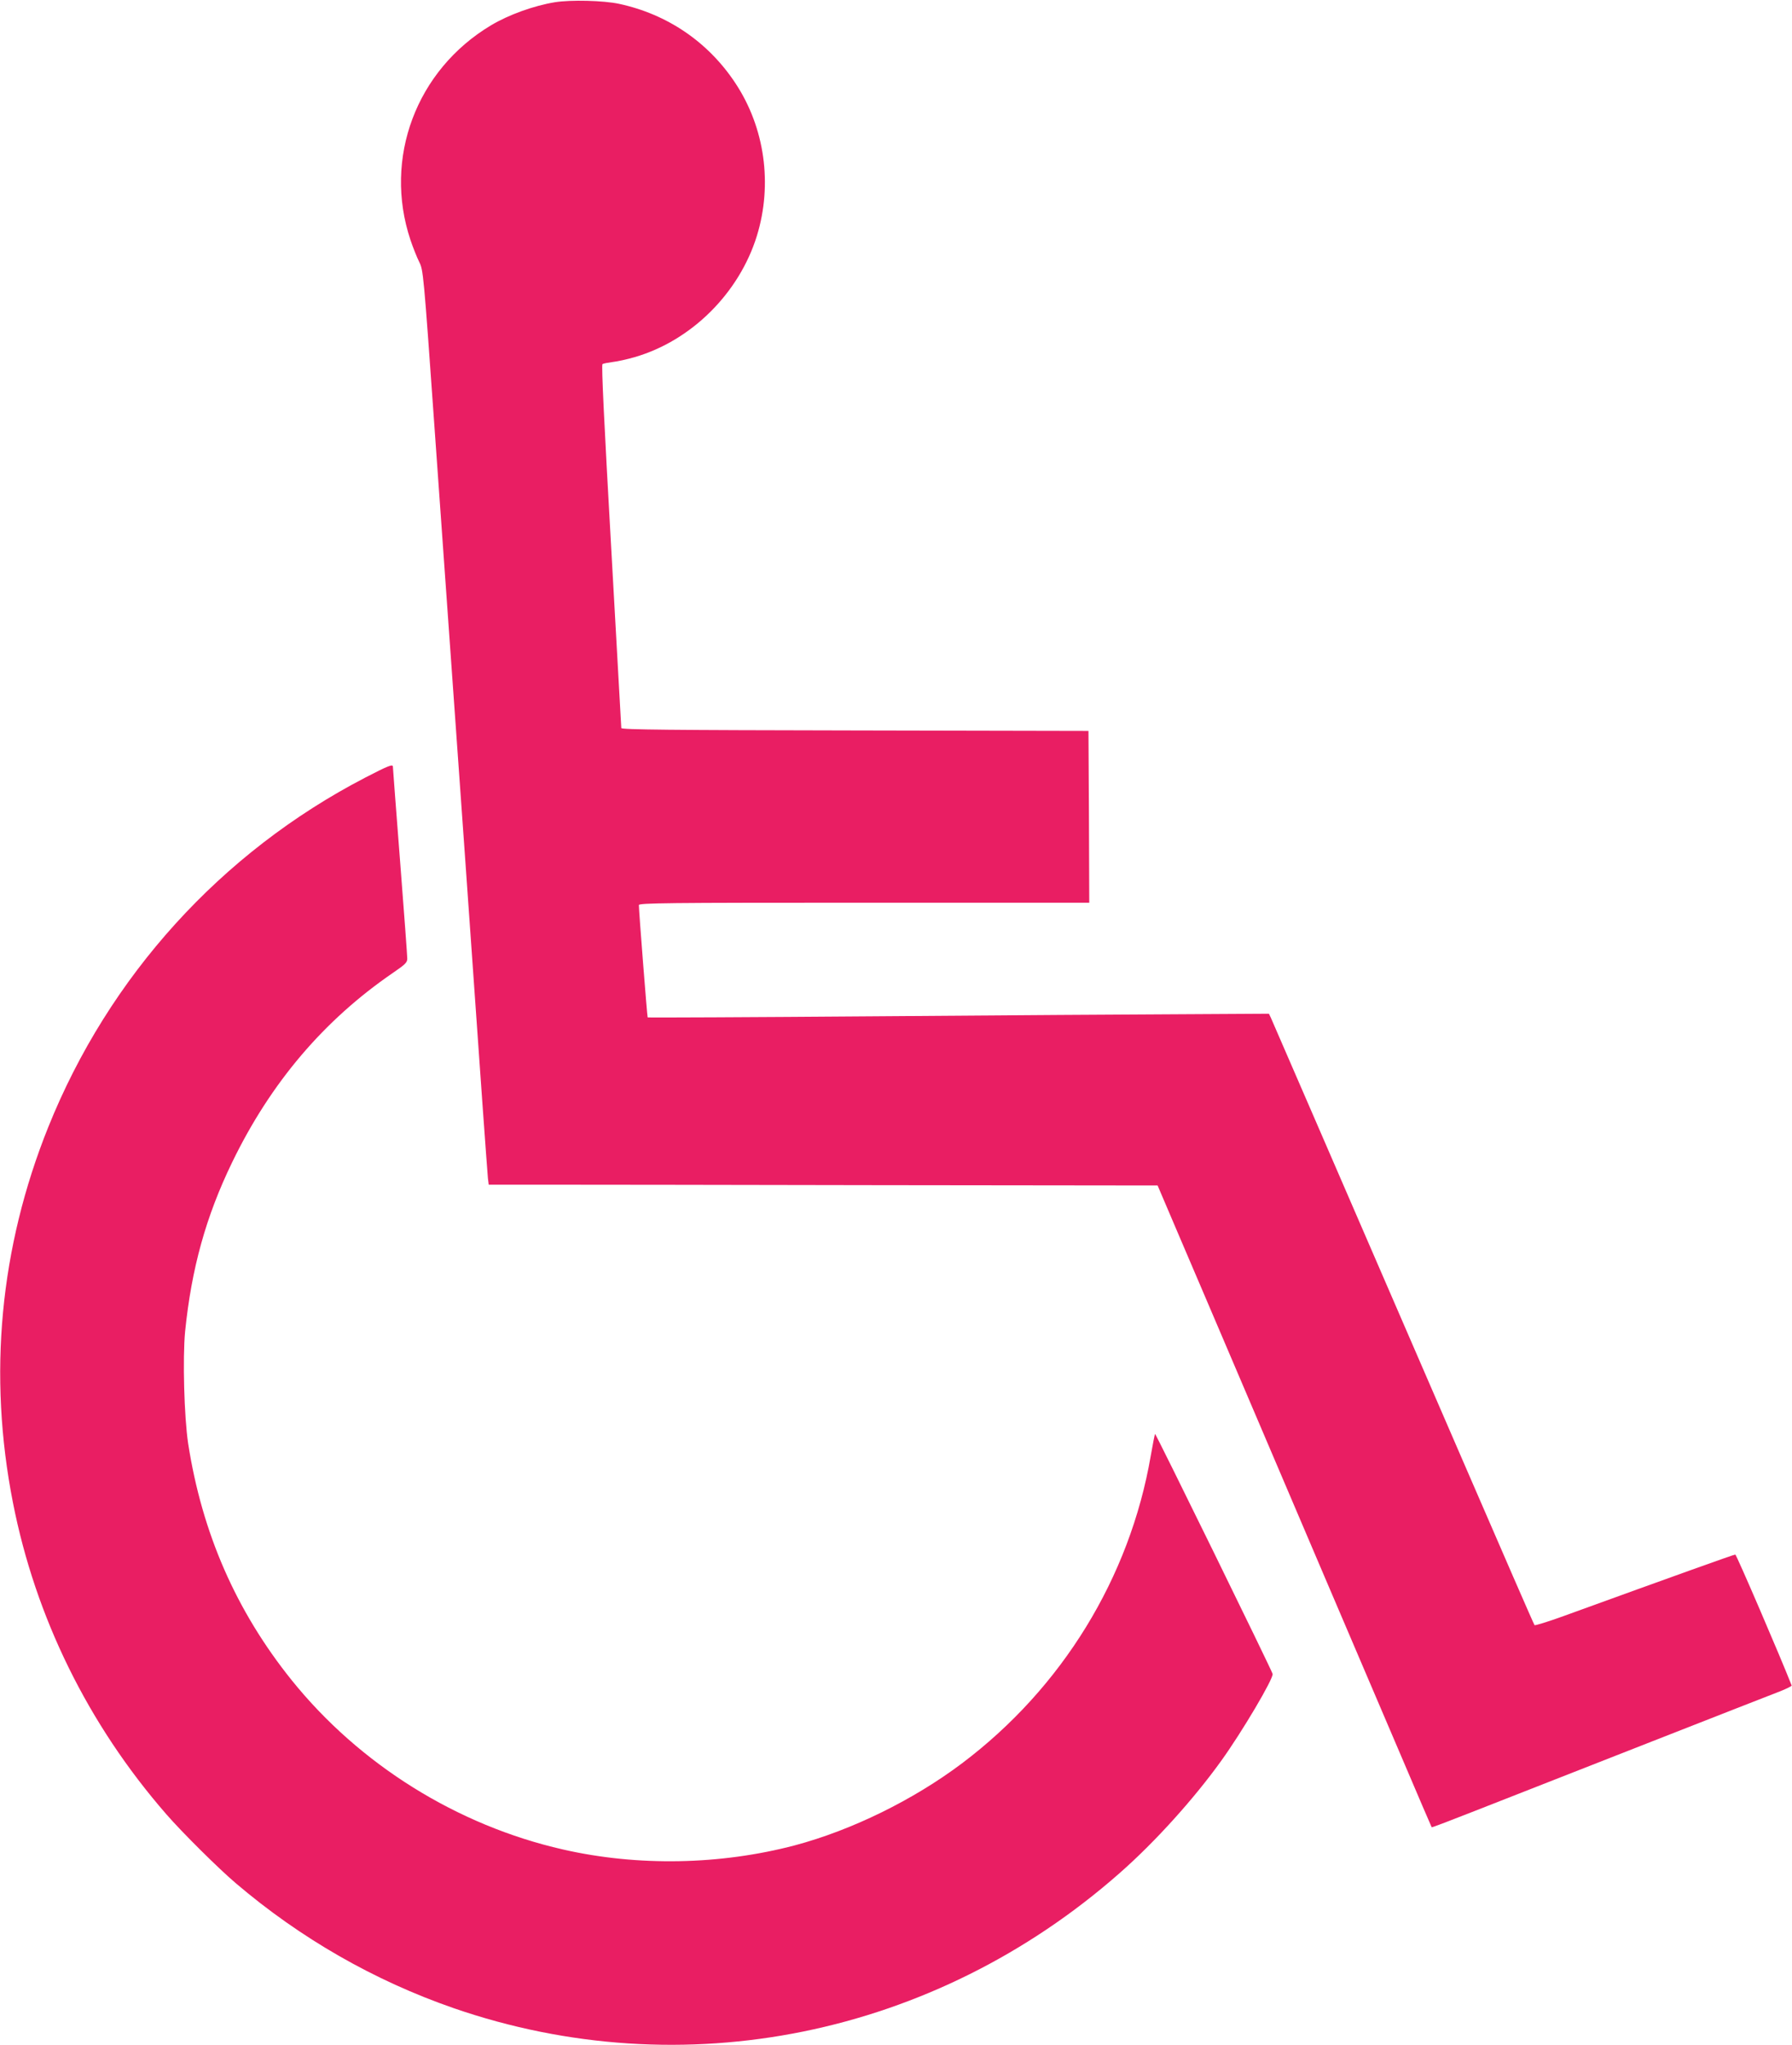
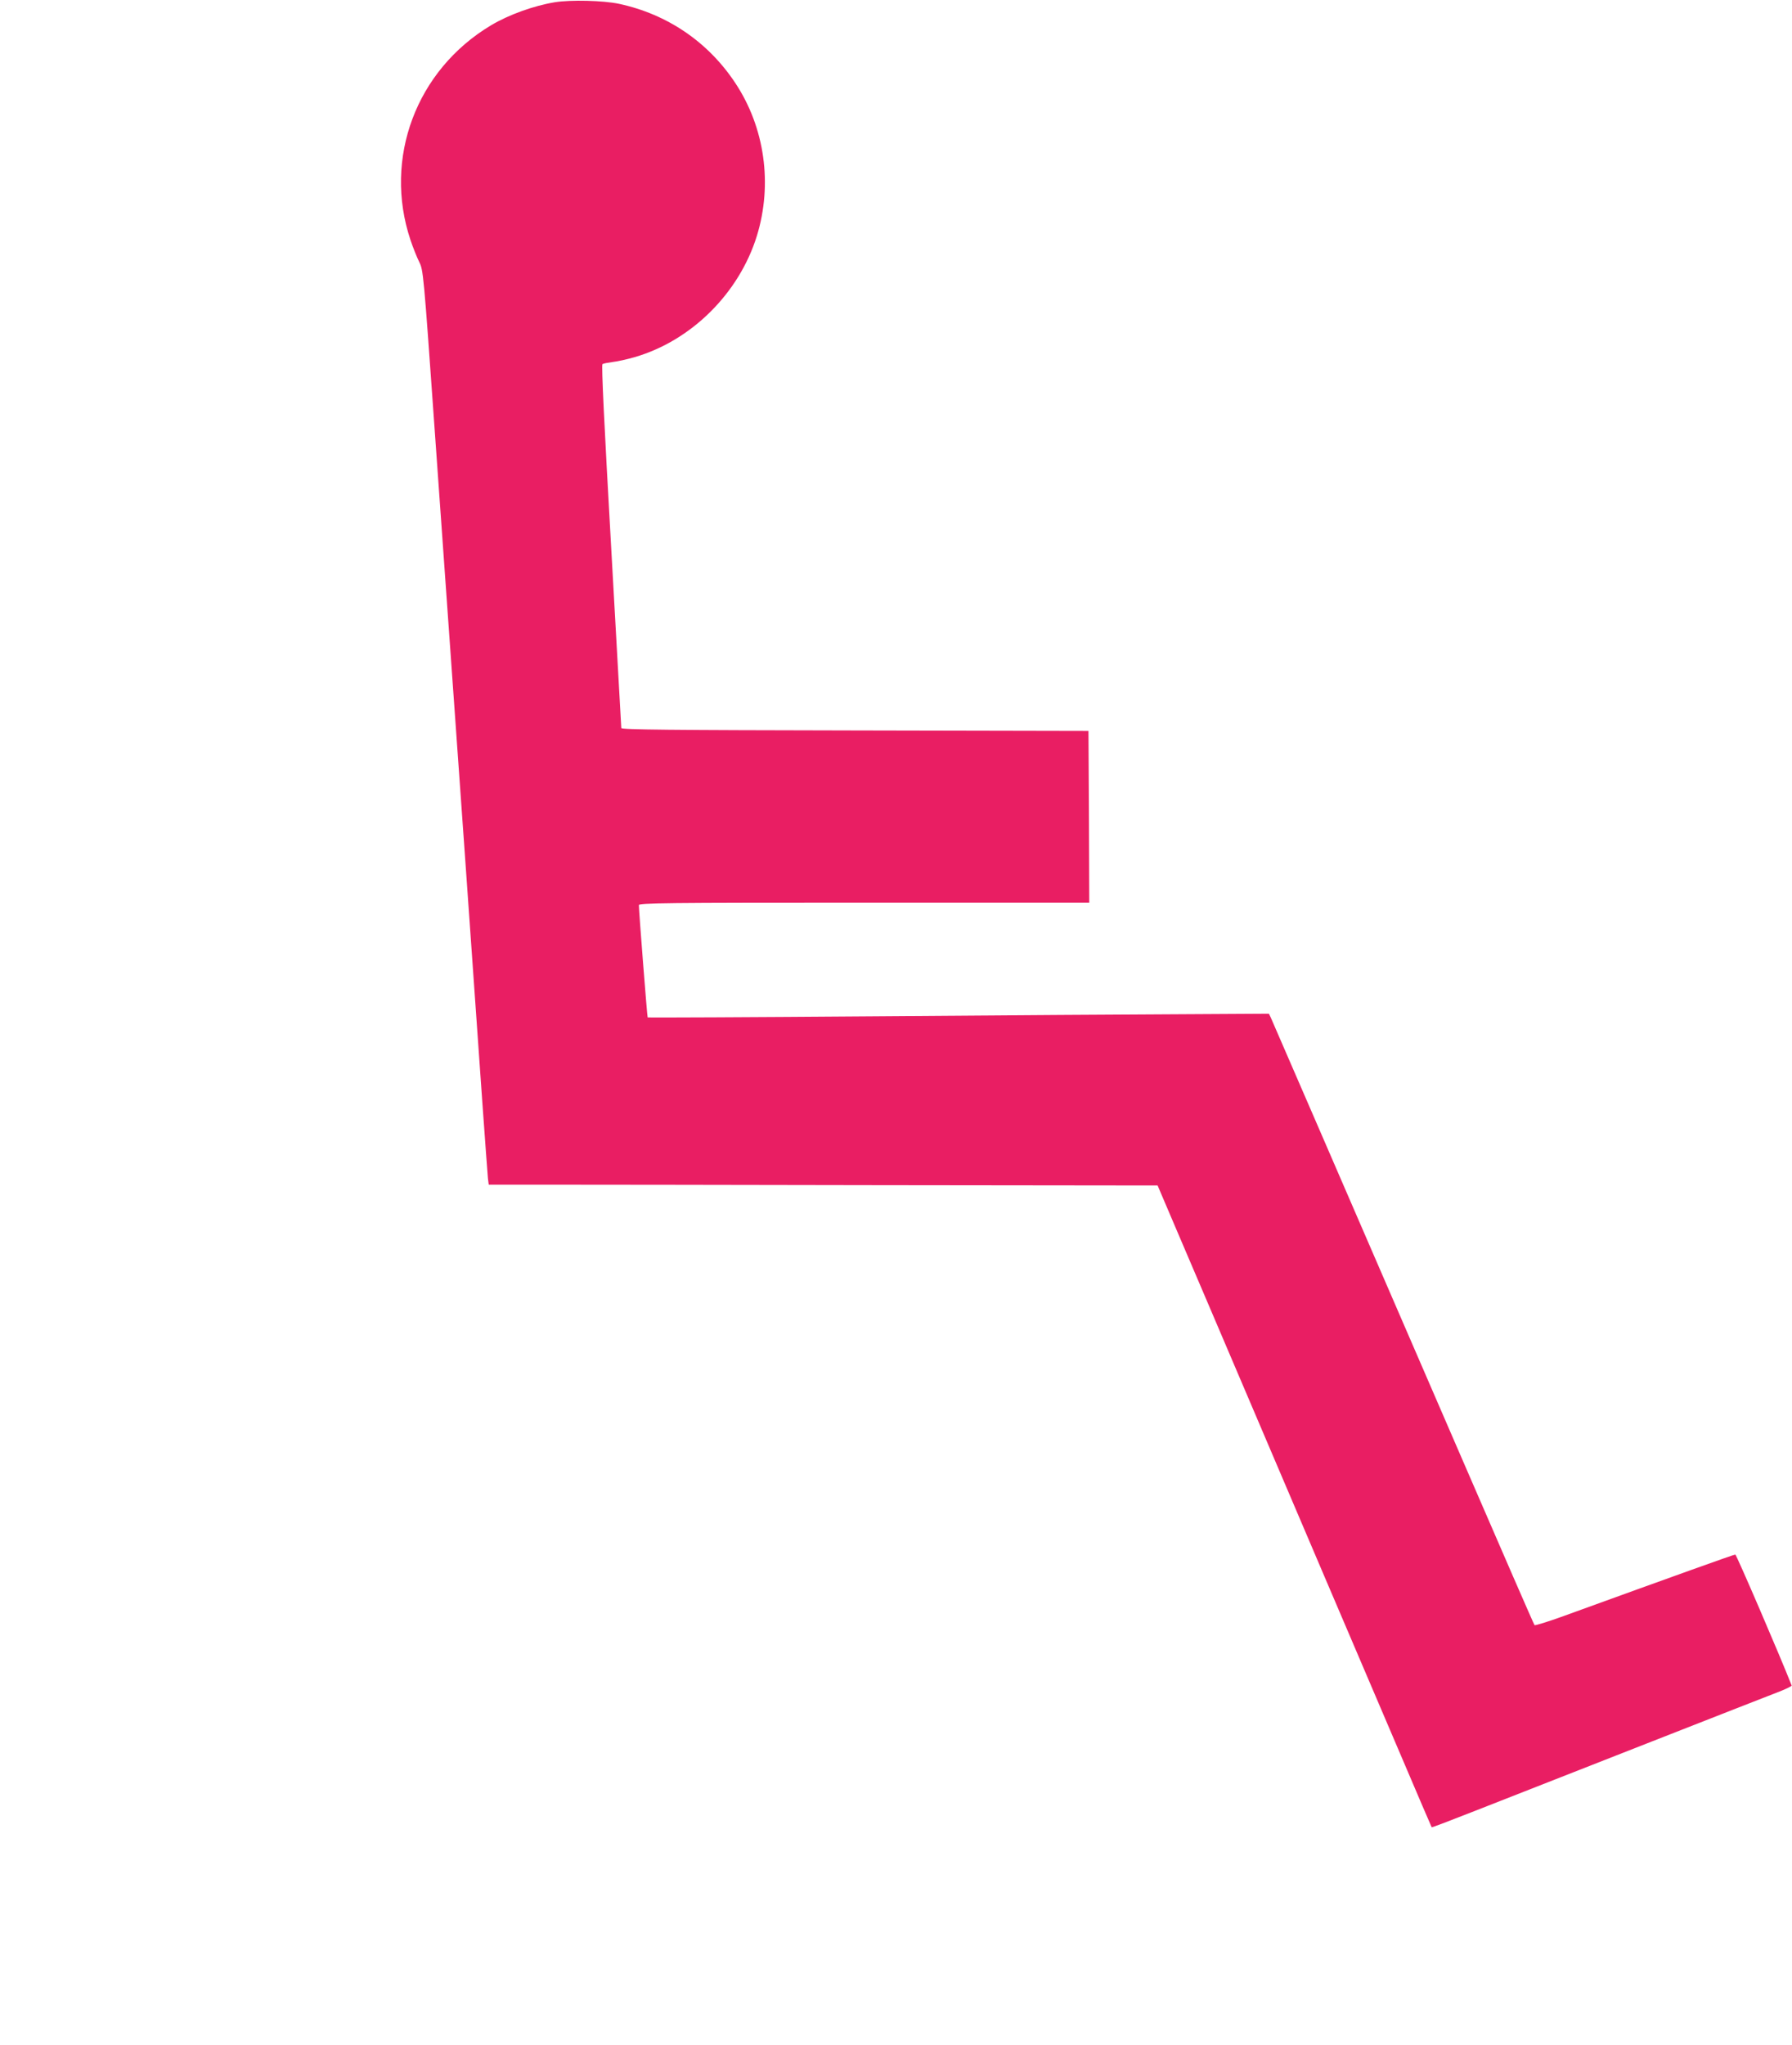
<svg xmlns="http://www.w3.org/2000/svg" version="1.0" width="1122pt" height="1280pt" viewBox="0 0 1122 1280" preserveAspectRatio="xMidYMid meet">
  <g transform="translate(0,1280) scale(0.1,-0.1)" fill="#e91e63" stroke="none">
    <path d="M3474 12786 c-133 -22 -288 -78 -399 -144 -469 -280 -676 -833 -505 -1344 16 -48 41 -110 55 -138 25 -50 27 -65 95 -1028 145 -2033 271 -3812 300 -4232 17 -239 33 -453 35 -475 l5 -40 363 0 c199 0 1141 -1 2093 -3 l1732 -2 125 -293 c69 -160 283 -663 477 -1117 342 -802 525 -1231 921 -2157 105 -247 192 -449 193 -450 2 -2 122 44 267 101 561 220 1774 696 1917 751 40 16 71 32 70 35 -70 179 -346 820 -353 820 -9 0 -372 -130 -1075 -385 -96 -35 -178 -60 -182 -57 -4 4 -205 466 -448 1027 -836 1930 -1192 2750 -1203 2775 l-12 25 -520 -3 c-286 -1 -1161 -7 -1943 -13 -783 -6 -1425 -9 -1427 -7 -3 3 -55 668 -55 703 0 13 160 15 1410 15 l1410 0 -2 538 -3 537 -1462 3 c-1160 2 -1463 5 -1463 15 0 6 -29 520 -64 1142 -43 759 -61 1132 -54 1136 6 4 34 9 63 13 29 3 92 17 140 31 354 103 653 400 764 759 99 322 50 677 -135 956 -169 256 -425 431 -728 496 -98 21 -302 26 -402 10z" />
-     <path d="M2285 7932 c-901 -468 -1603 -1242 -1983 -2187 -303 -754 -378 -1551 -221 -2350 141 -718 471 -1389 960 -1950 98 -113 328 -341 434 -431 407 -347 869 -611 1365 -783 1435 -496 3009 -177 4170 845 221 194 464 463 637 704 129 179 328 515 321 543 -5 23 -732 1506 -736 1502 -2 -2 -14 -63 -27 -137 -131 -762 -555 -1453 -1182 -1925 -306 -230 -690 -418 -1046 -513 -467 -123 -984 -133 -1452 -26 -664 151 -1274 532 -1699 1060 -348 433 -561 921 -648 1481 -25 168 -35 533 -19 701 40 394 130 720 295 1060 241 497 574 889 1008 1186 76 52 88 64 88 88 0 16 -20 290 -45 610 -25 320 -45 586 -45 591 0 18 -28 7 -175 -69z" />
  </g>
</svg>